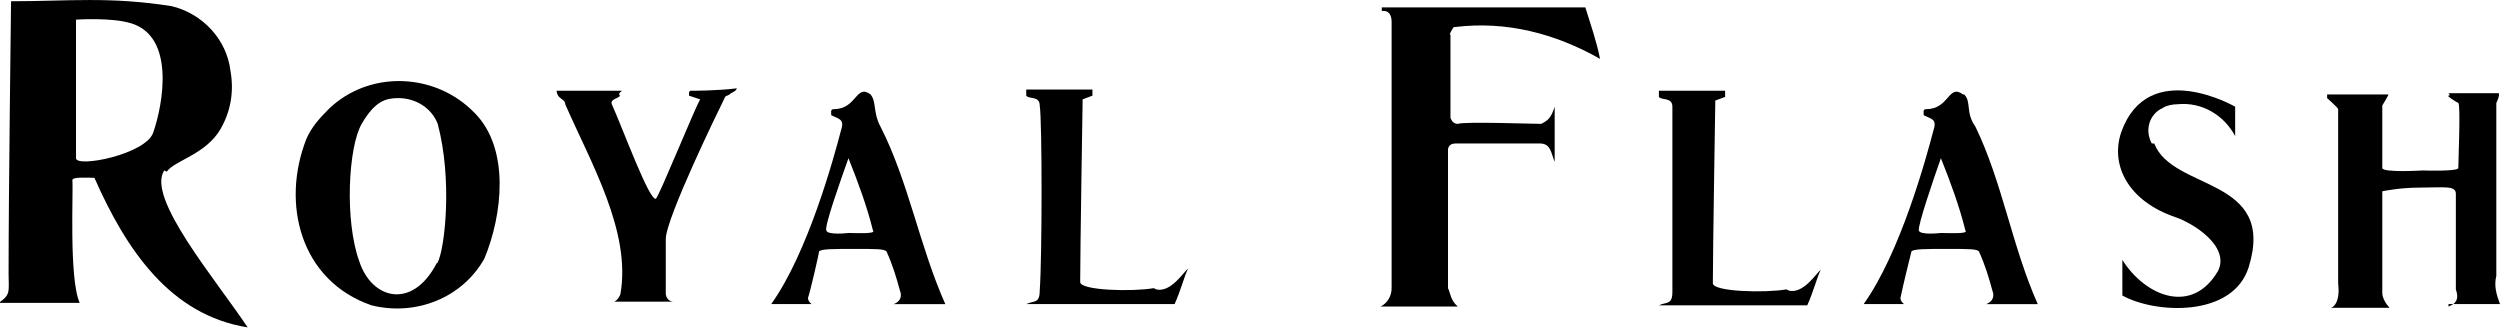
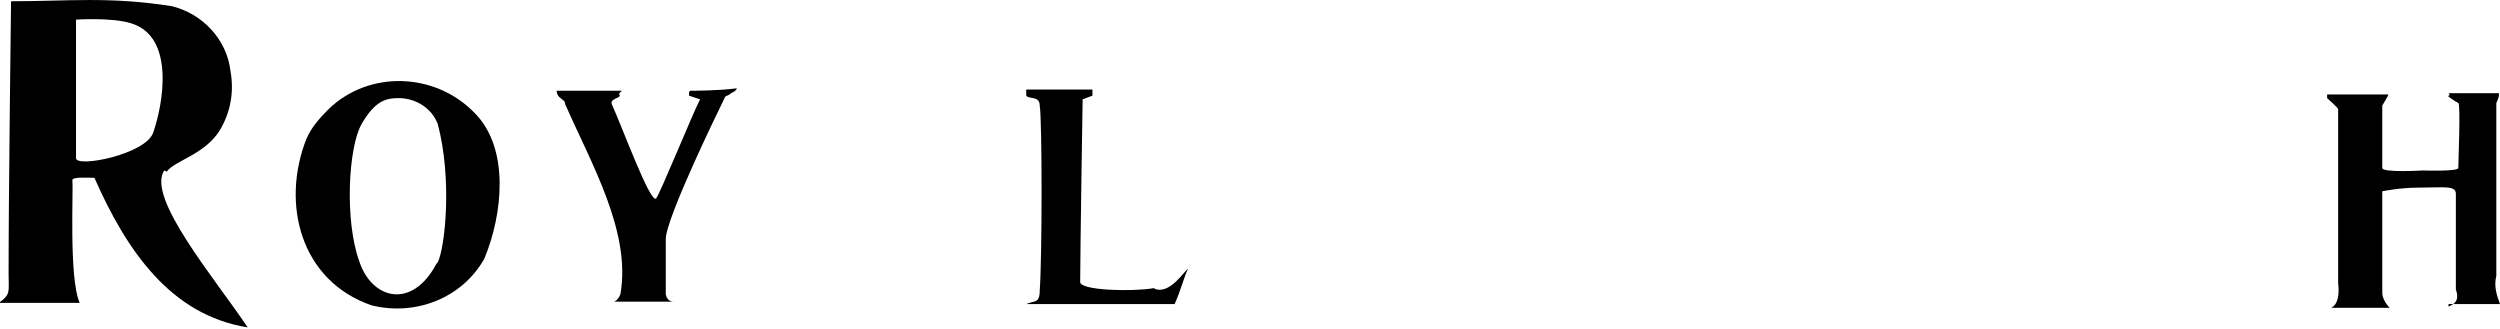
<svg xmlns="http://www.w3.org/2000/svg" height="26.8" viewBox="0 0 20.39 2.68" width="203.87">
-   <path d="m16.01.77c-.12-.09-.11.12-.3.12-.03 0-.02.03-.02.05.06.03.11.03.08.12-.06.23-.27 1-.57 1.42h.33s-.03-.02-.03-.05c.03-.14.06-.26.09-.38.02-.02.11-.02.29-.02s.24 0 .26.02c.05.11.08.21.11.32.02.05 0 .09-.05.11h.42c-.21-.47-.29-1-.51-1.45-.08-.11-.03-.2-.09-.26zm-.18 1.13s-.17.02-.18-.02.12-.42.18-.59c.08.2.15.39.2.59.03.03-.14.02-.2.02z" />
  <path d="m2.5 1.13c-.21.53-.05 1.16.53 1.36.36.09.74-.06.92-.38.15-.36.21-.9-.08-1.19-.32-.33-.86-.35-1.19-.03-.08.08-.14.15-.18.24zm1.06 1.02c-.2.38-.53.29-.63-.02-.12-.33-.09-.93.02-1.12s.2-.21.3-.21c.14 0 .27.08.32.21.12.45.06 1.01 0 1.13z" />
  <path d="m1.36 1.4c.06-.09.32-.14.44-.35.08-.14.11-.3.08-.47-.03-.26-.23-.47-.48-.53-.51-.08-.84-.04-1.31-.04 0 .06-.02 1.54-.02 2.22 0 .15.02.17-.08.24h.66c-.09-.2-.05-.93-.06-1 0-.03.12-.02.18-.02.26.59.62 1.12 1.25 1.22-.26-.39-.83-1.06-.68-1.28zm-.11-.32c-.06.18-.63.29-.63.21v-1.13s.29-.02.45.03c.36.11.26.66.18.89z" />
  <path d="m5.62.75v.03s.06.02.09.03c-.05.09-.33.78-.36.81-.05.03-.27-.57-.36-.77-.02-.05.09-.05.06-.08 0-.02.02-.02.02-.03h-.53s0 .03.02.05.05.03.05.06c.21.48.54 1.04.45 1.55-.02.05-.05.06-.05.06h.48s-.05 0-.06-.06v-.45c0-.17.44-1.07.47-1.13.02-.05.02-.03.05-.05.02-.02.05-.02.06-.05-.15.02-.36.02-.38.02z" />
-   <path d="m11.87.22c.41-.05.81.05 1.18.26-.03-.15-.08-.29-.12-.42h-1.66v.03s.08-.02.08.09v2.17c0 .06-.03.12-.09.15h.63c-.06-.05-.06-.11-.08-.15v-1.13s0-.05.06-.05h.69c.09 0 .09.08.12.15v-.45c-.03.09-.05.11-.11.14-.08 0-.63-.02-.68 0-.03 0-.05-.02-.06-.05 0-.02 0-.69 0-.68-.02.02.02-.06.03-.06z" />
-   <path d="m14.57 2.36c-.17.03-.6.02-.6-.05 0-.24.02-1.49.02-1.49l.08-.03v-.05h-.54s0 .06 0 .05c.02.03.11 0 .11.08v1.51c0 .11-.05.08-.11.11h1.21c.05-.11.08-.23.11-.29-.03.02-.14.2-.26.17z" />
-   <path d="m17.55 1.17c-.06-.11-.02-.24.09-.29.03-.02.08-.03.12-.03.2-.02.38.09.47.26v-.24s-.71-.41-.93.21c-.09.27.06.56.44.69.15.05.45.24.35.44-.21.36-.59.21-.78-.09v.29c.27.15.9.18 1.03-.23.23-.74-.62-.62-.77-1.01z" />
  <path d="m19.97 2.48h.42c-.03-.08-.05-.15-.03-.23v-1.41s.03-.06.02-.08h-.41s.02.02 0 .02.06.05.08.06 0 .47 0 .53c0 .03-.29.02-.29.02s-.33.02-.33-.02v-.51s.05-.08.05-.09h-.5v.03s.09.08.09.09v1.42c.02.17-.05.2-.06.2s.45 0 .48 0c-.03-.03-.06-.08-.06-.12v-.83s.14-.03.3-.03c.2 0 .3-.02.3.05v.78c.02.06.02.11-.06.14z" />
-   <path d="m7.1.77c-.12-.09-.11.12-.3.12-.03 0-.02.03-.02.05.06.03.11.03.08.12-.06.23-.27 1-.57 1.42h.33s-.03-.02-.03-.05c.02-.06.09-.36.09-.38.02-.02.11-.02.29-.02s.24 0 .26.02c.05.11.08.21.11.32.02.05 0 .09-.05.11h.42c-.21-.47-.3-1-.53-1.45-.06-.11-.03-.2-.08-.26zm-.18 1.13s-.17.02-.18-.02c-.02-.03.12-.42.18-.59.08.2.15.39.2.59.03.03-.14.02-.2.02z" />
  <path d="m9.41 2.35c-.17.03-.6.02-.6-.05 0-.24.02-1.49.02-1.49l.08-.03v-.05h-.54s0 .06 0 .05c.02.03.11 0 .11.08.02.12.02 1.24 0 1.51 0 .11-.05.08-.11.11h1.21c.05-.11.08-.23.11-.29-.03.02-.14.2-.26.17z" />
</svg>